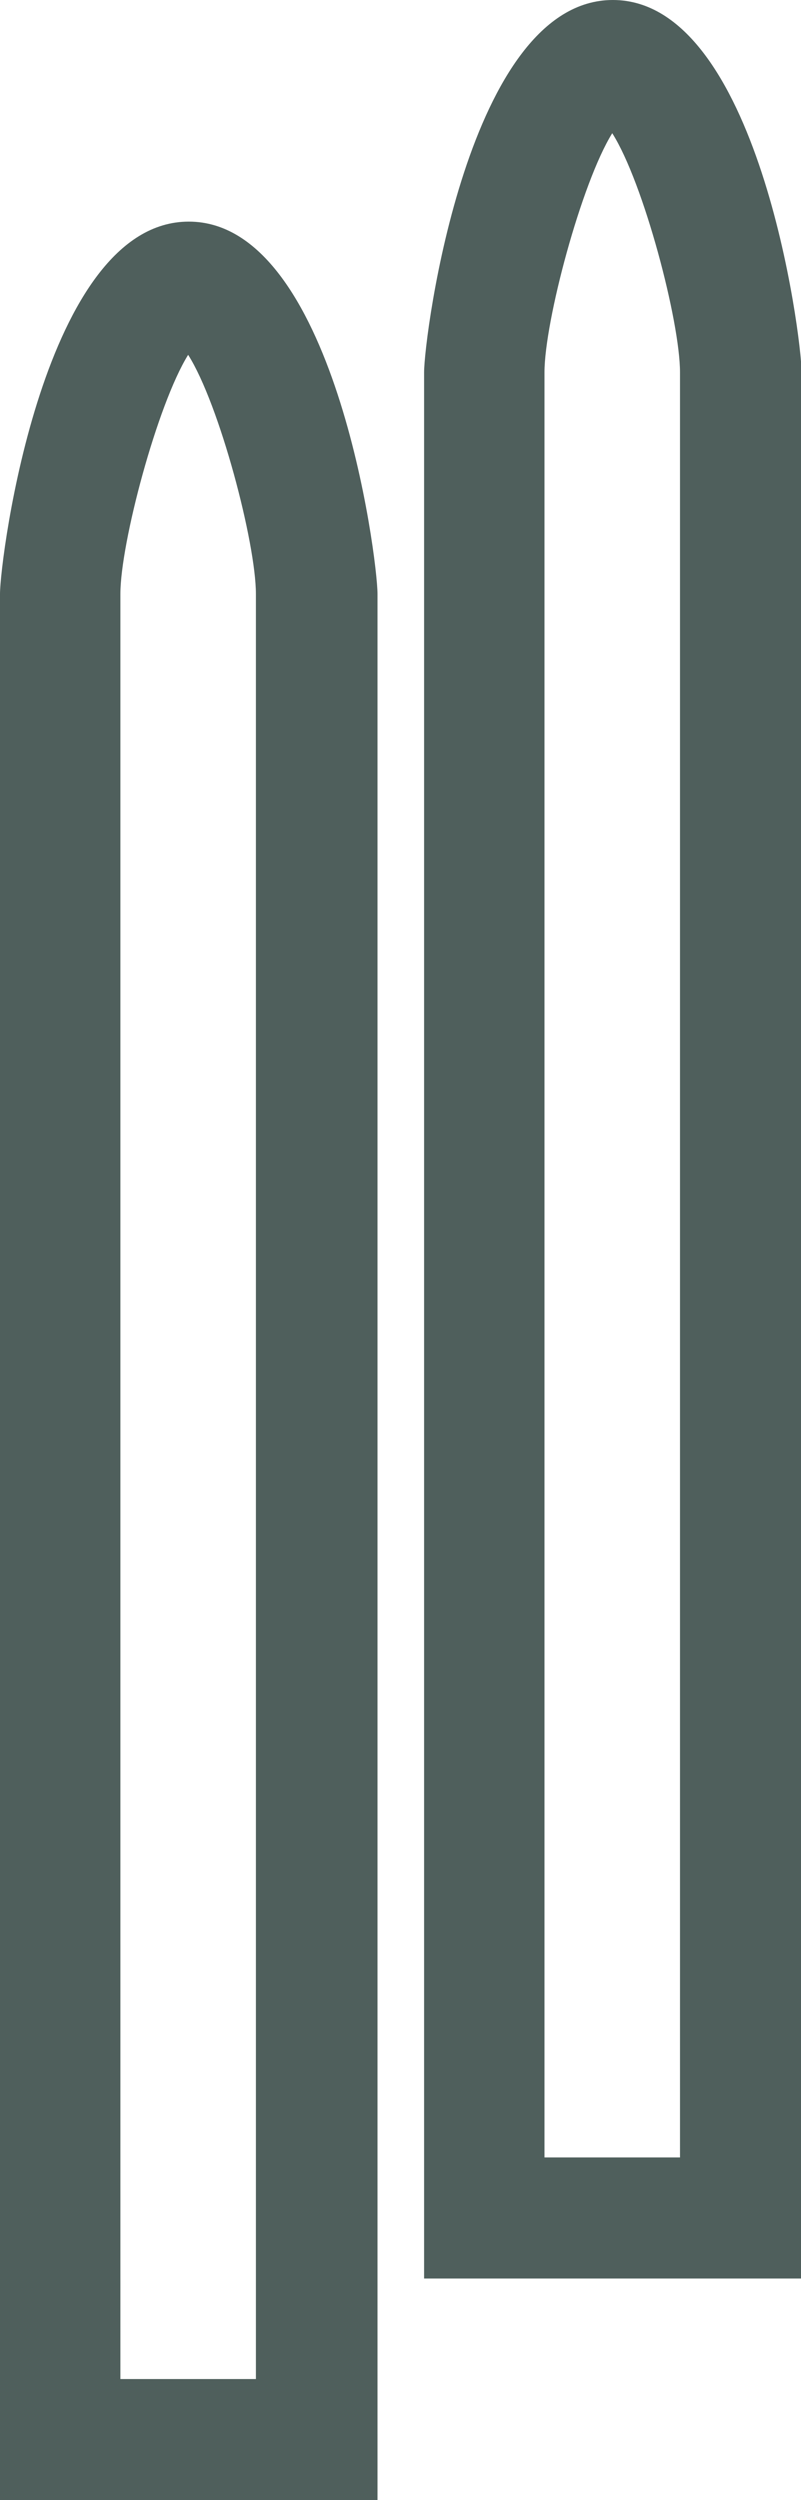
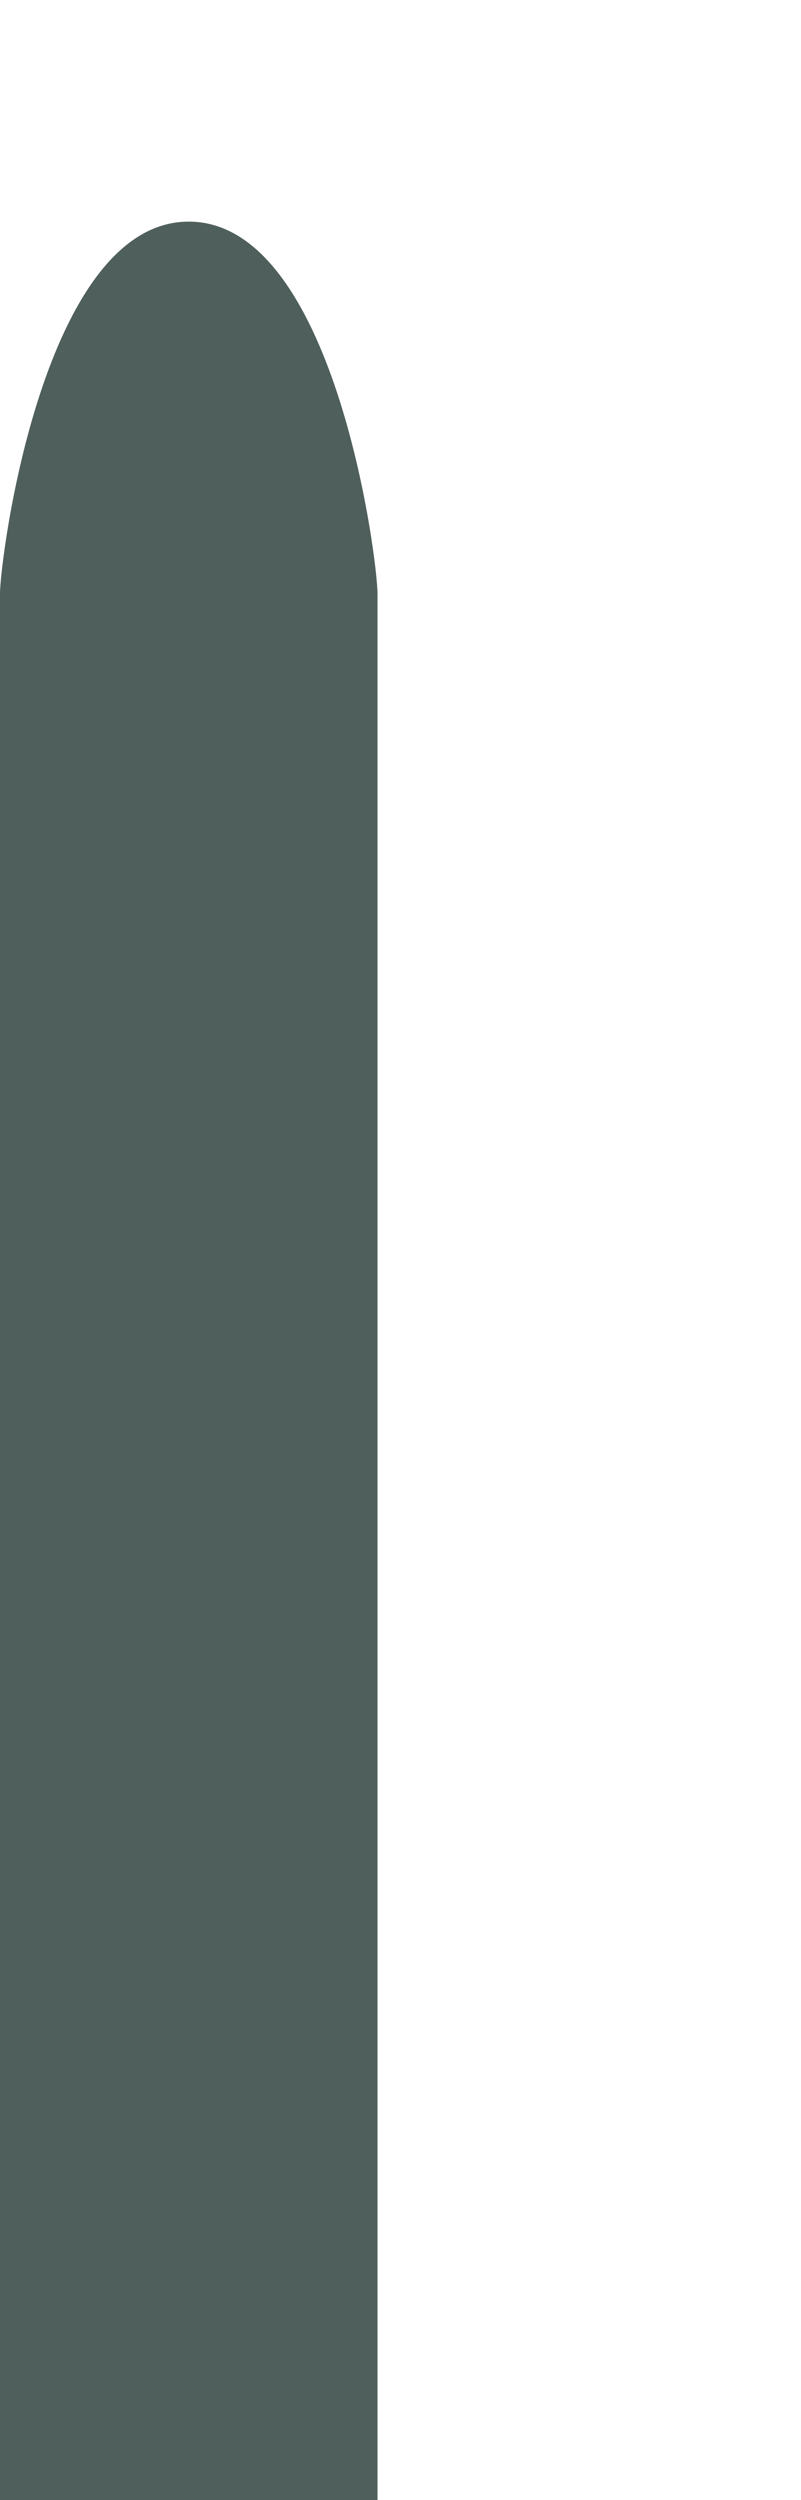
<svg xmlns="http://www.w3.org/2000/svg" id="Livello_2" viewBox="0 0 13.24 41.29">
  <defs>
    <style>.cls-1{fill:#4f5f5c;stroke-width:0px;}</style>
  </defs>
  <g id="Livello_1-2">
-     <path class="cls-1" d="m6.23,41.29H0V9.81c0-.6.72-6.15,3.12-6.15s3.12,5.55,3.12,6.15v31.48Zm-4.23-2h2.23V9.81c0-.84-.6-3.13-1.12-3.95-.51.82-1.12,3.11-1.12,3.95v29.48Z" />
-     <path class="cls-1" d="m13.24,37.63h-6.23V6.15c0-.6.72-6.15,3.12-6.15s3.12,5.55,3.12,6.15v31.48Zm-4.23-2h2.23V6.15c0-.84-.6-3.13-1.12-3.95-.51.82-1.12,3.11-1.12,3.95v29.48Z" />
+     <path class="cls-1" d="m6.23,41.29H0V9.81c0-.6.72-6.15,3.12-6.15s3.12,5.55,3.12,6.15v31.48Zm-4.23-2h2.23V9.81v29.48Z" />
  </g>
</svg>